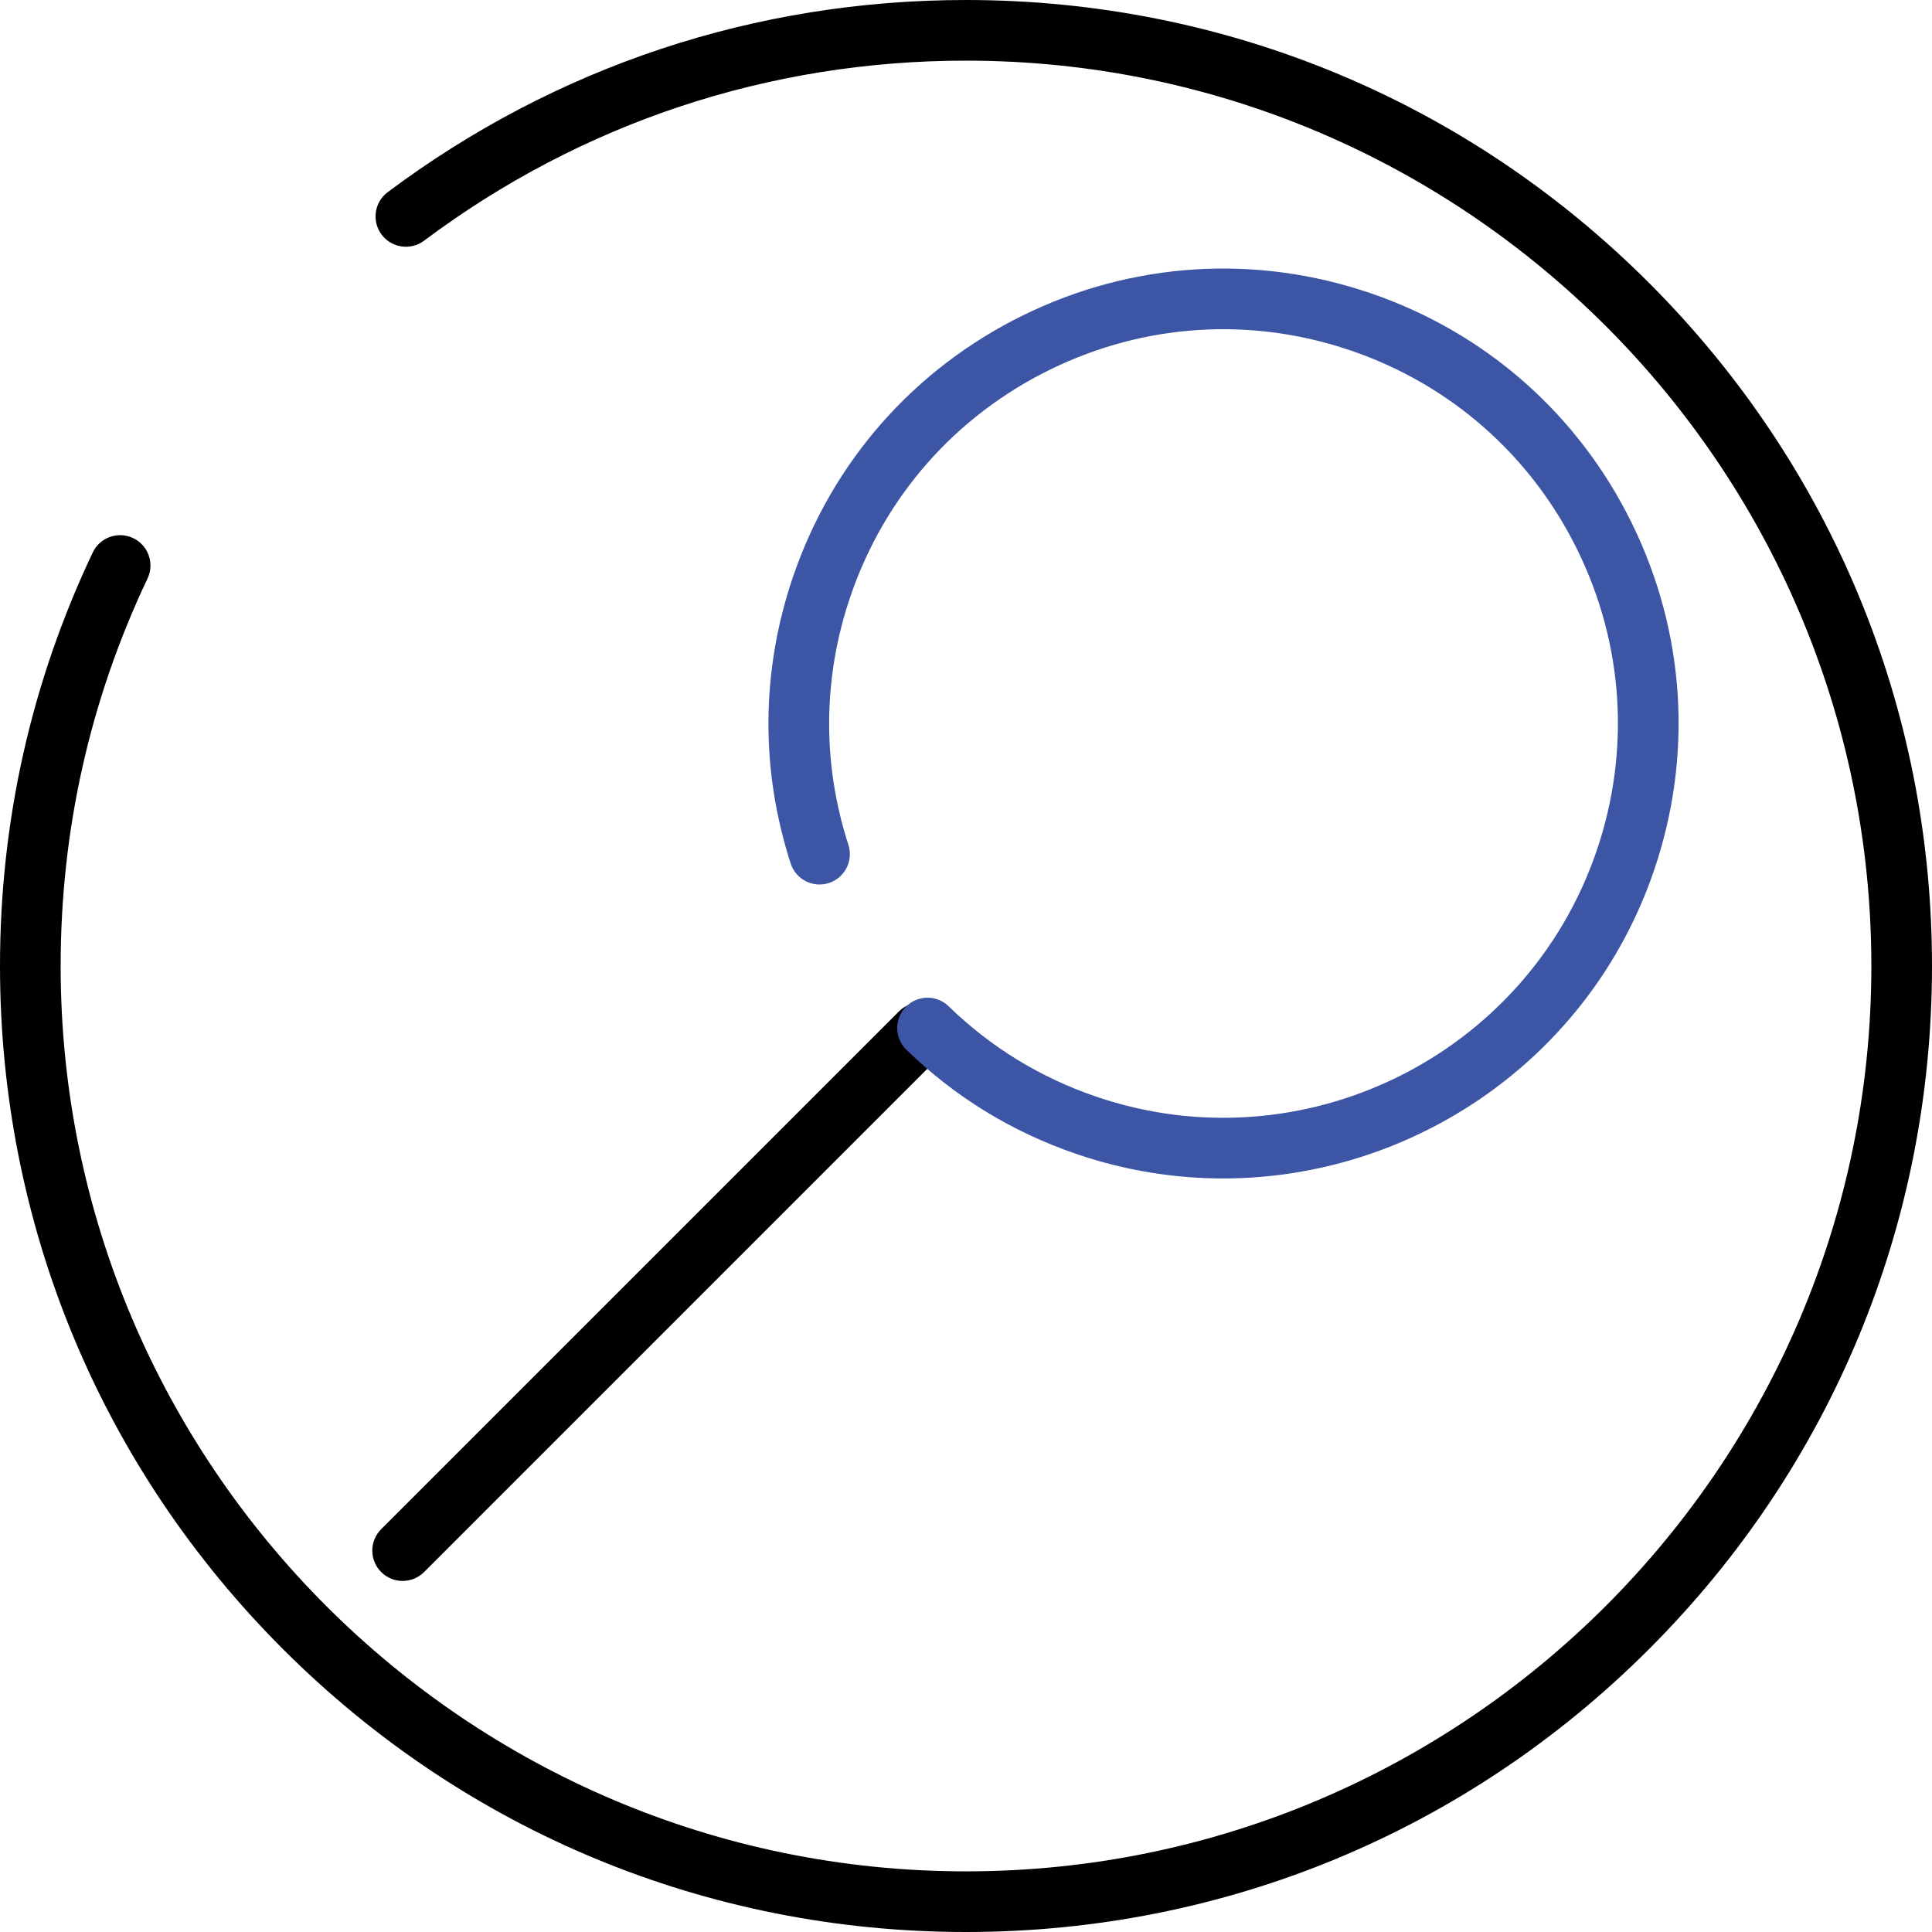
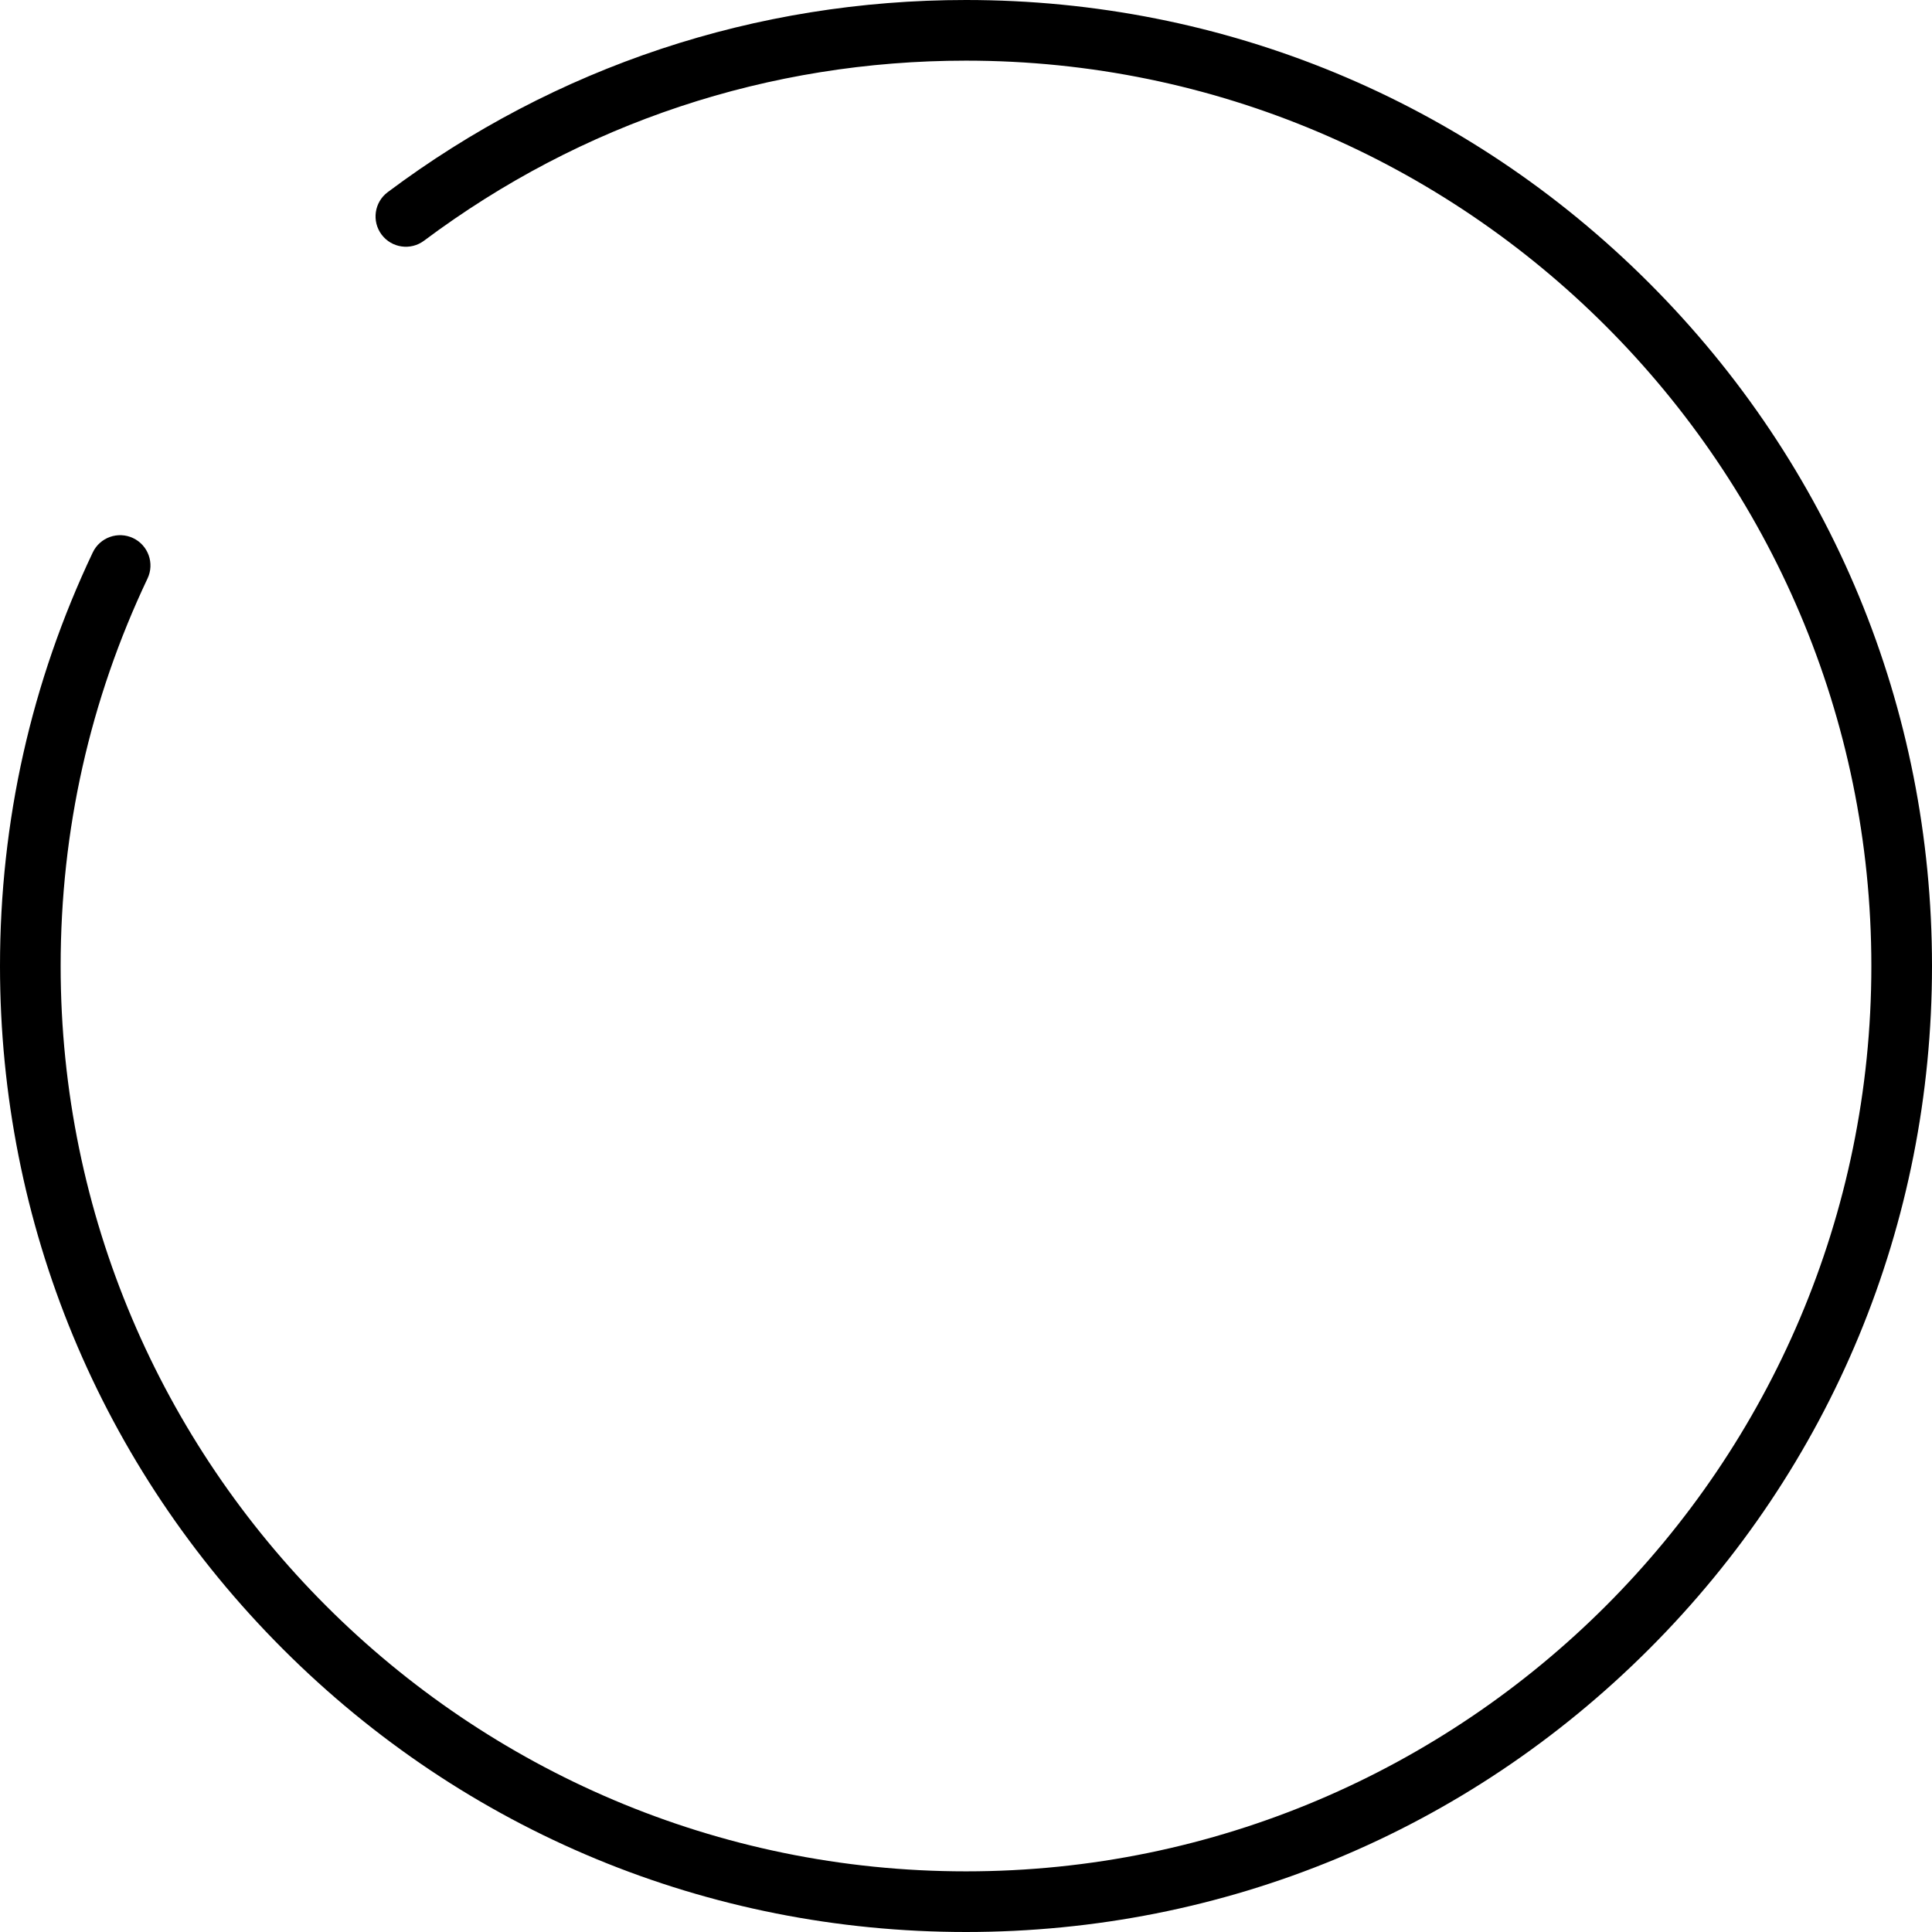
<svg xmlns="http://www.w3.org/2000/svg" version="1.1" id="Layer_1" x="0px" y="0px" width="128px" height="128px" viewBox="0 0 128 128" enable-background="new 0 0 128 128" xml:space="preserve">
  <g>
    <path d="M64,128c-17.095,0-33.167-6.657-45.255-18.745S0,81.095,0,64c0-9.583,2.067-18.8,6.144-27.395   c0.475-1.002,1.673-1.429,2.676-0.954c1.002,0.476,1.43,1.674,0.954,2.676C5.955,46.379,4.018,55.017,4.018,64   c0,33.074,26.908,59.982,59.982,59.982S123.982,97.074,123.982,64S97.074,4.018,64,4.018c-13.063,0-25.479,4.125-35.906,11.929   c-0.888,0.665-2.147,0.484-2.812-0.404c-0.665-0.888-0.484-2.147,0.404-2.812C36.813,4.402,50.062,0,64,0   c17.095,0,33.167,6.657,45.255,18.745S128,46.905,128,64c0,17.095-6.657,33.167-18.745,45.255S81.095,128,64,128z" />
  </g>
  <g>
-     <path d="M26.675,104.741c-0.514,0-1.028-0.196-1.42-0.588c-0.785-0.785-0.785-2.057,0-2.842l34.296-34.296   c0.784-0.784,2.057-0.784,2.841,0c0.785,0.784,0.785,2.057,0,2.841l-34.296,34.297C27.703,104.545,27.189,104.741,26.675,104.741z" />
-   </g>
+     </g>
  <g>
-     <path fill="#3C55A5" d="M81.037,78.076c-3.225,0-6.5-0.521-9.717-1.62c-4.27-1.459-8.062-3.782-11.271-6.907   c-0.795-0.774-0.812-2.046-0.038-2.841c0.774-0.795,2.046-0.812,2.841-0.038c2.78,2.706,6.066,4.72,9.767,5.984   c13.628,4.654,28.502-2.645,33.157-16.272c2.255-6.602,1.805-13.686-1.27-19.948c-3.073-6.263-8.401-10.954-15.003-13.208   s-13.686-1.805-19.948,1.269c-6.262,3.073-10.953,8.401-13.208,15.003c-1.838,5.382-1.886,11.079-0.139,16.473   c0.342,1.056-0.236,2.188-1.292,2.531c-1.056,0.342-2.188-0.237-2.531-1.292c-2.017-6.227-1.962-12.8,0.159-19.01   c2.602-7.617,8.014-13.765,15.24-17.311c7.226-3.546,15.4-4.066,23.018-1.464s13.766,8.015,17.312,15.24   c3.546,7.226,4.066,15.4,1.464,23.018C105.306,70.188,93.571,78.075,81.037,78.076z" />
-   </g>
+     </g>
</svg>